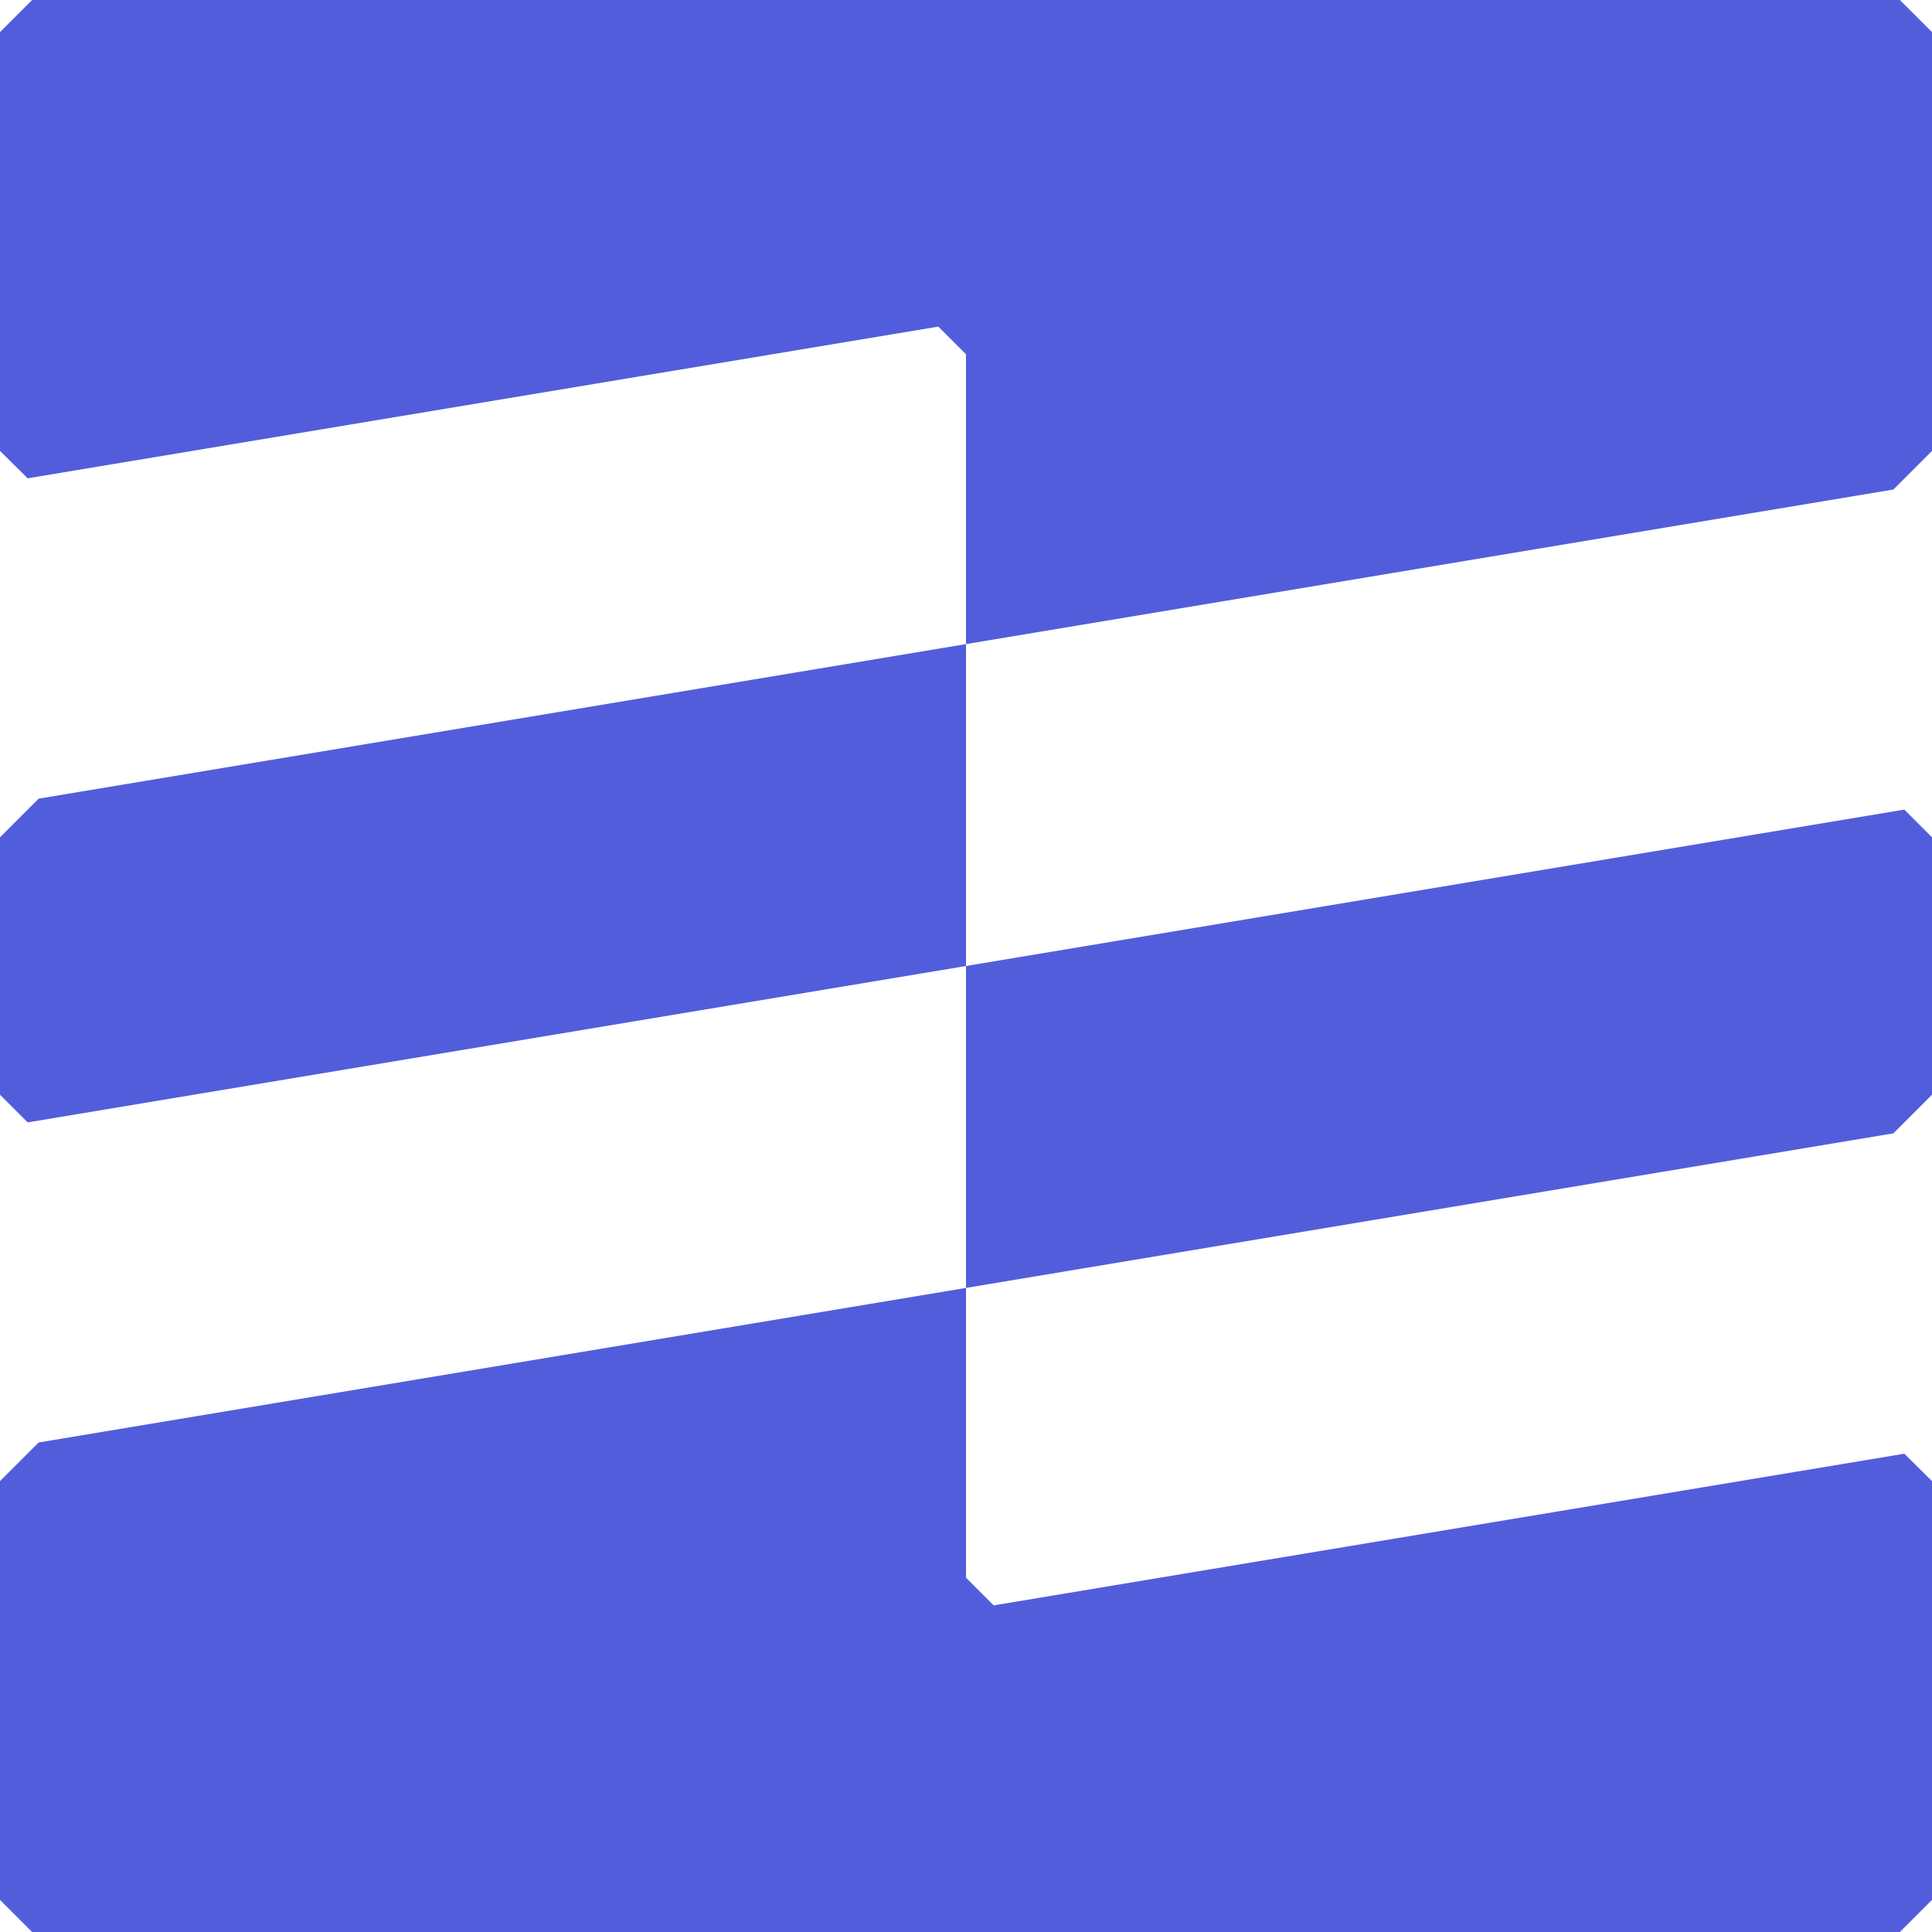
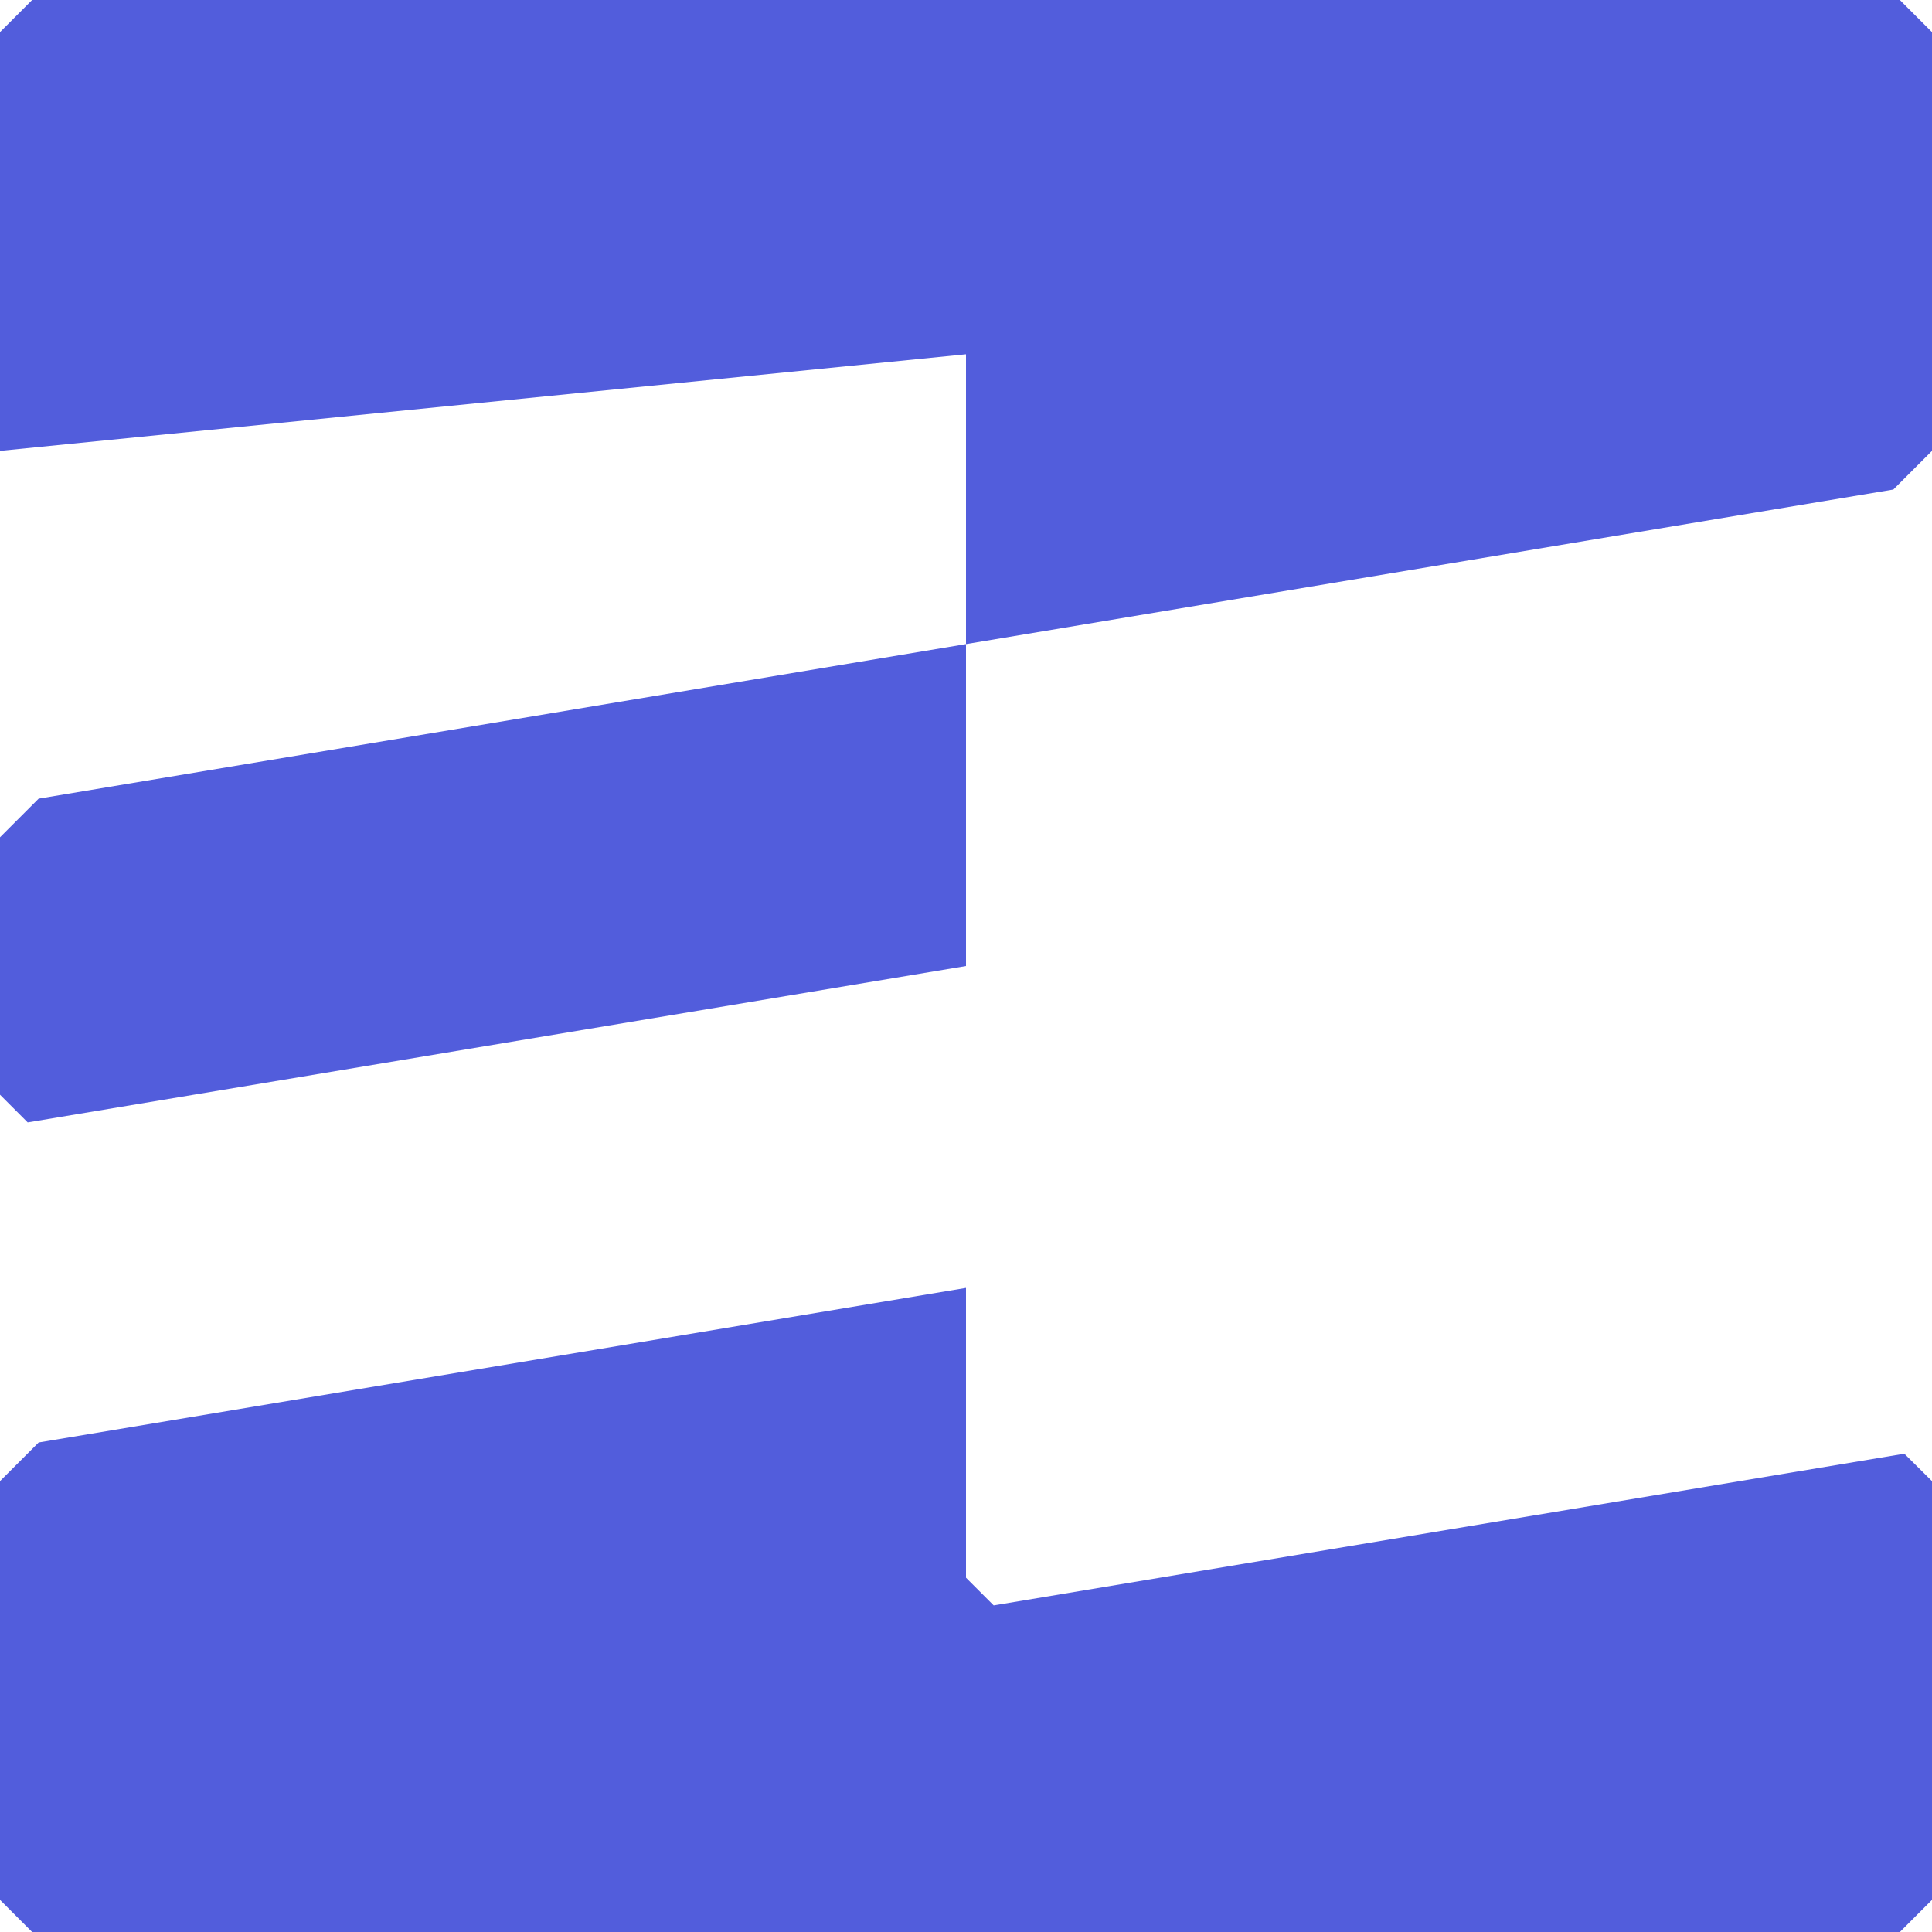
<svg xmlns="http://www.w3.org/2000/svg" width="74" height="74" viewBox="0 0 74 74">
  <g transform="translate(-1 -1)">
    <path d="M2.48,56.25,1,57.73V73.77L2.23,75H73.77L75,73.77V57.73l-1.06-1.05L39.06,62.49,38,61.43V50.33L2.48,56.25Z" fill="#525ddc" />
    <path d="M1,33.07v9.86l1.06,1.06L38,38V25.67L2.48,31.59Z" fill="#525ddc" />
-     <path d="M73.52,44.41,75,42.93V33.07l-1.06-1.06L38,38V50.33Z" fill="#525ddc" />
-     <path d="M2.23,1,1,2.23V18.27l1.06,1.05,34.88-5.81L38,14.57v11.1l35.52-5.92L75,18.27V2.23L73.77,1Z" fill="#525ddc" />
+     <path d="M2.23,1,1,2.23V18.27L38,14.57v11.1l35.52-5.92L75,18.27V2.23L73.77,1Z" fill="#525ddc" />
  </g>
</svg>